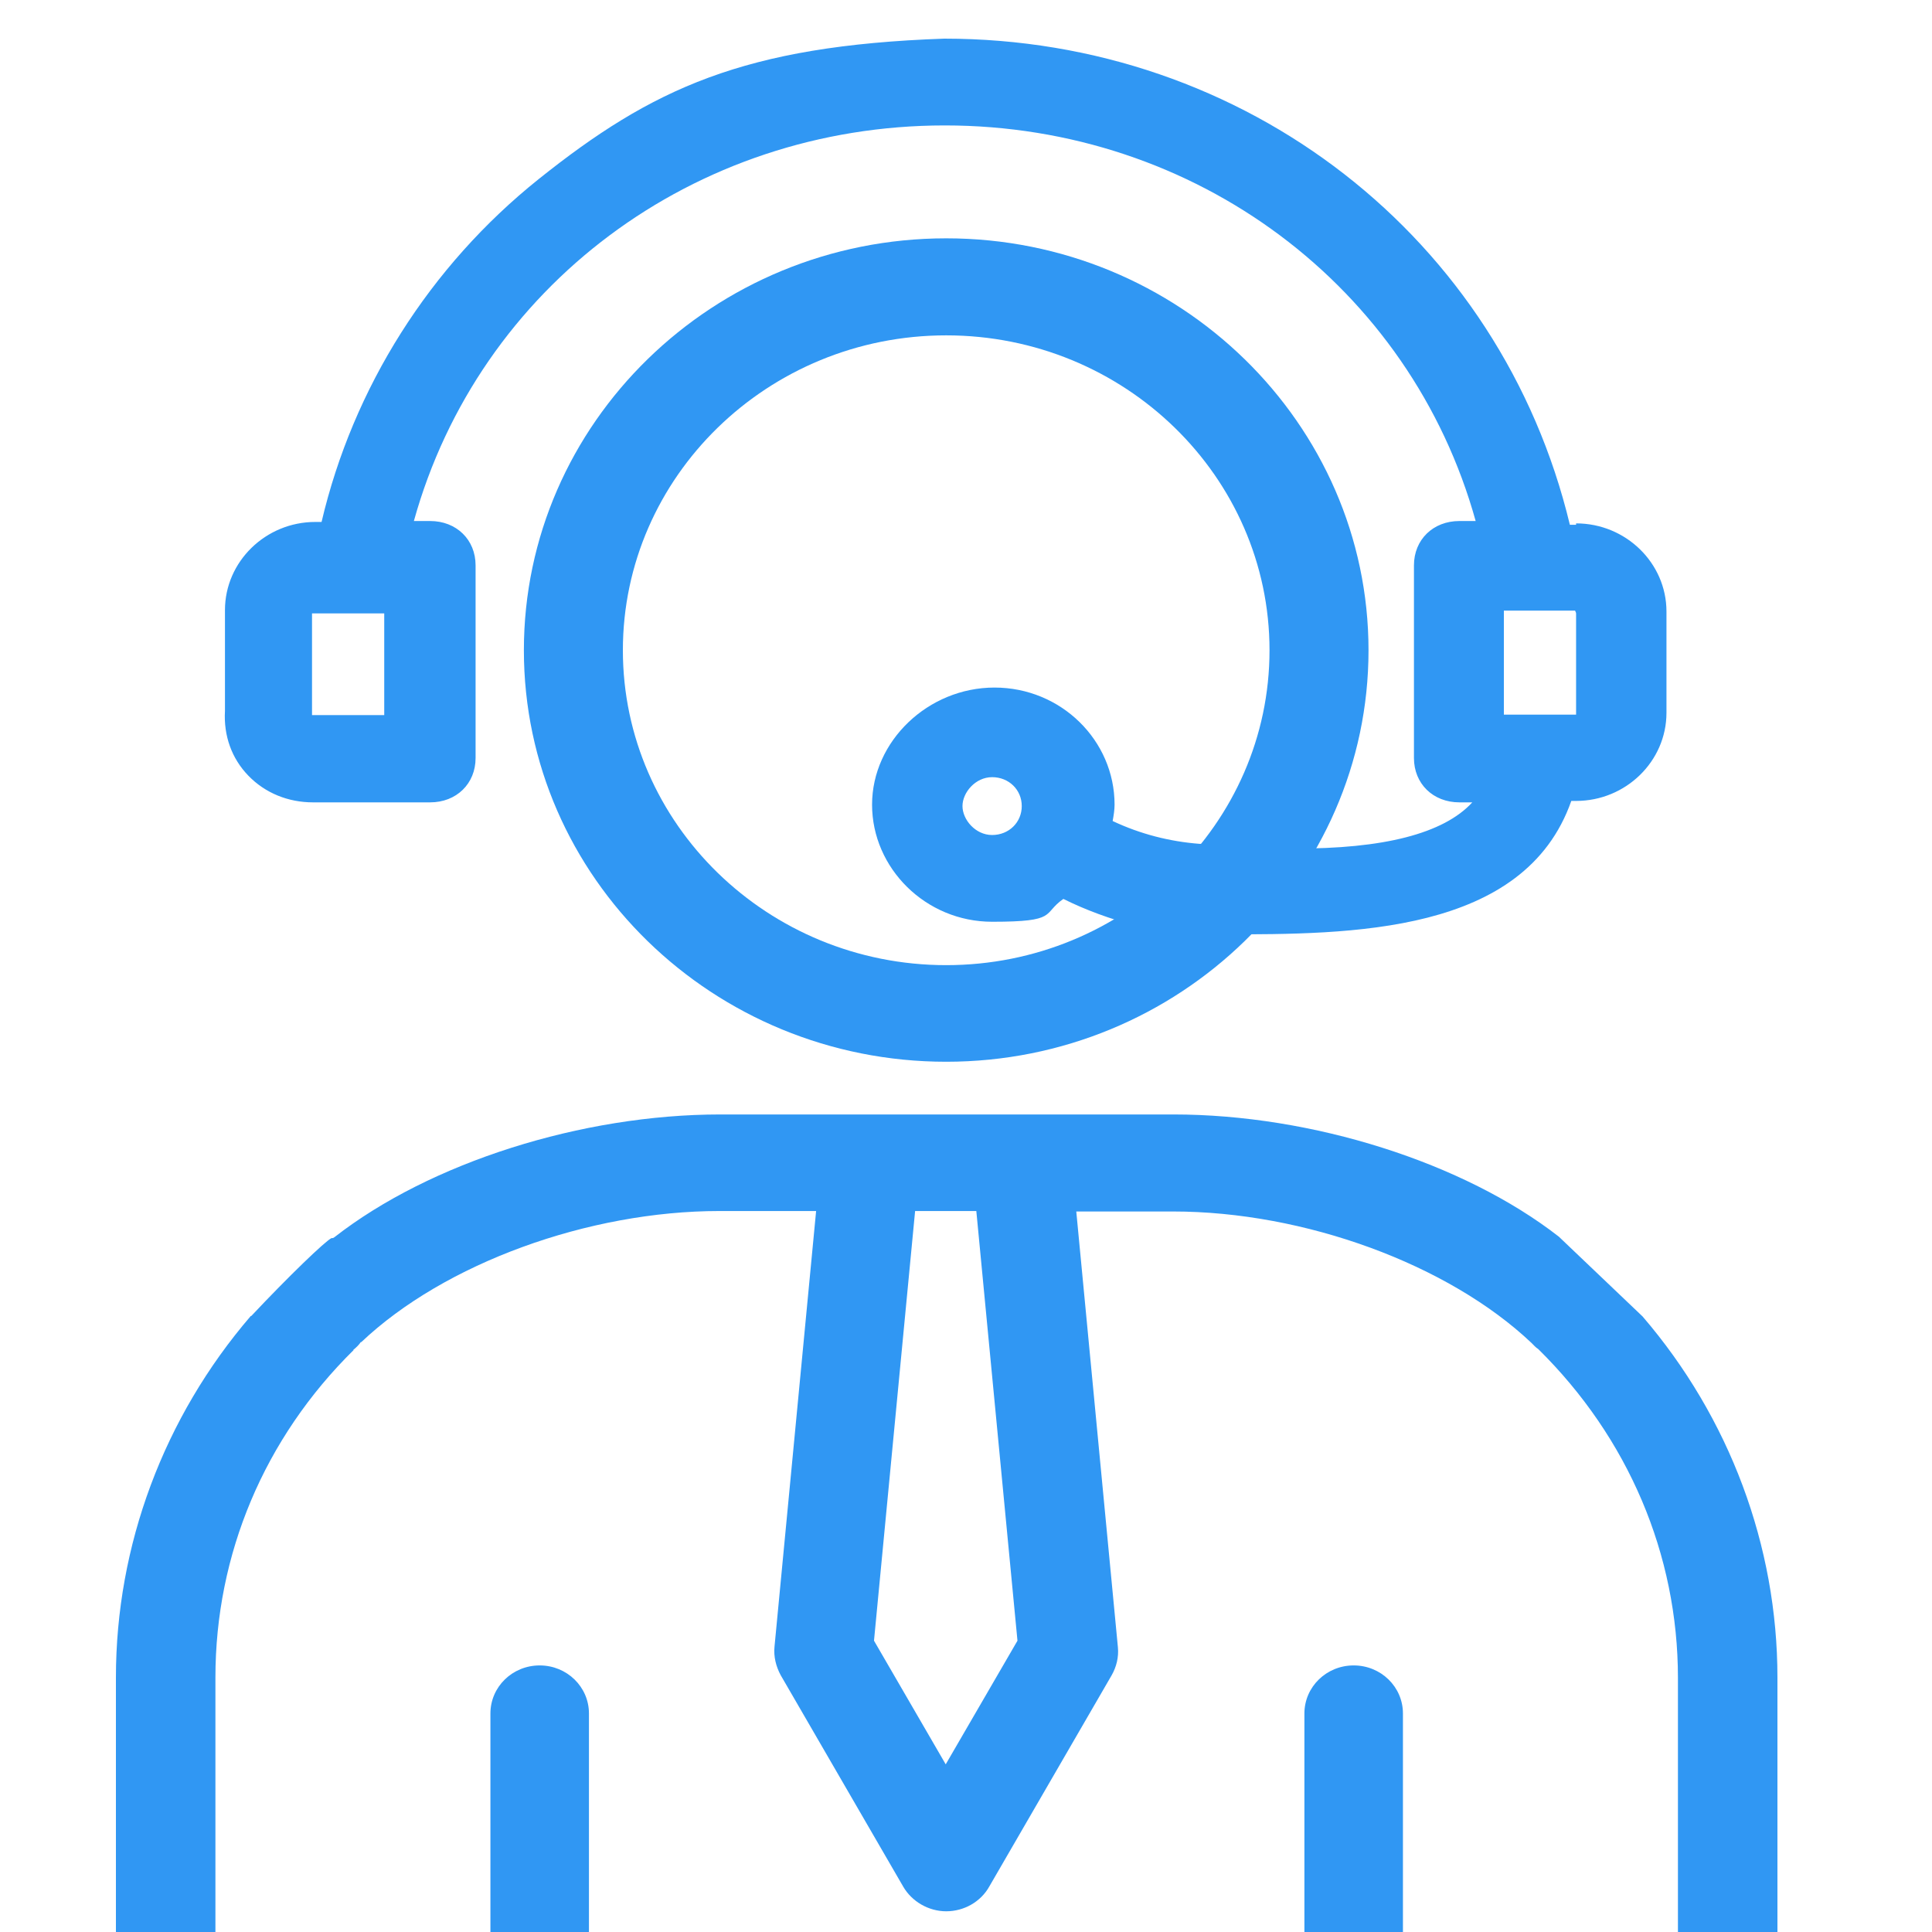
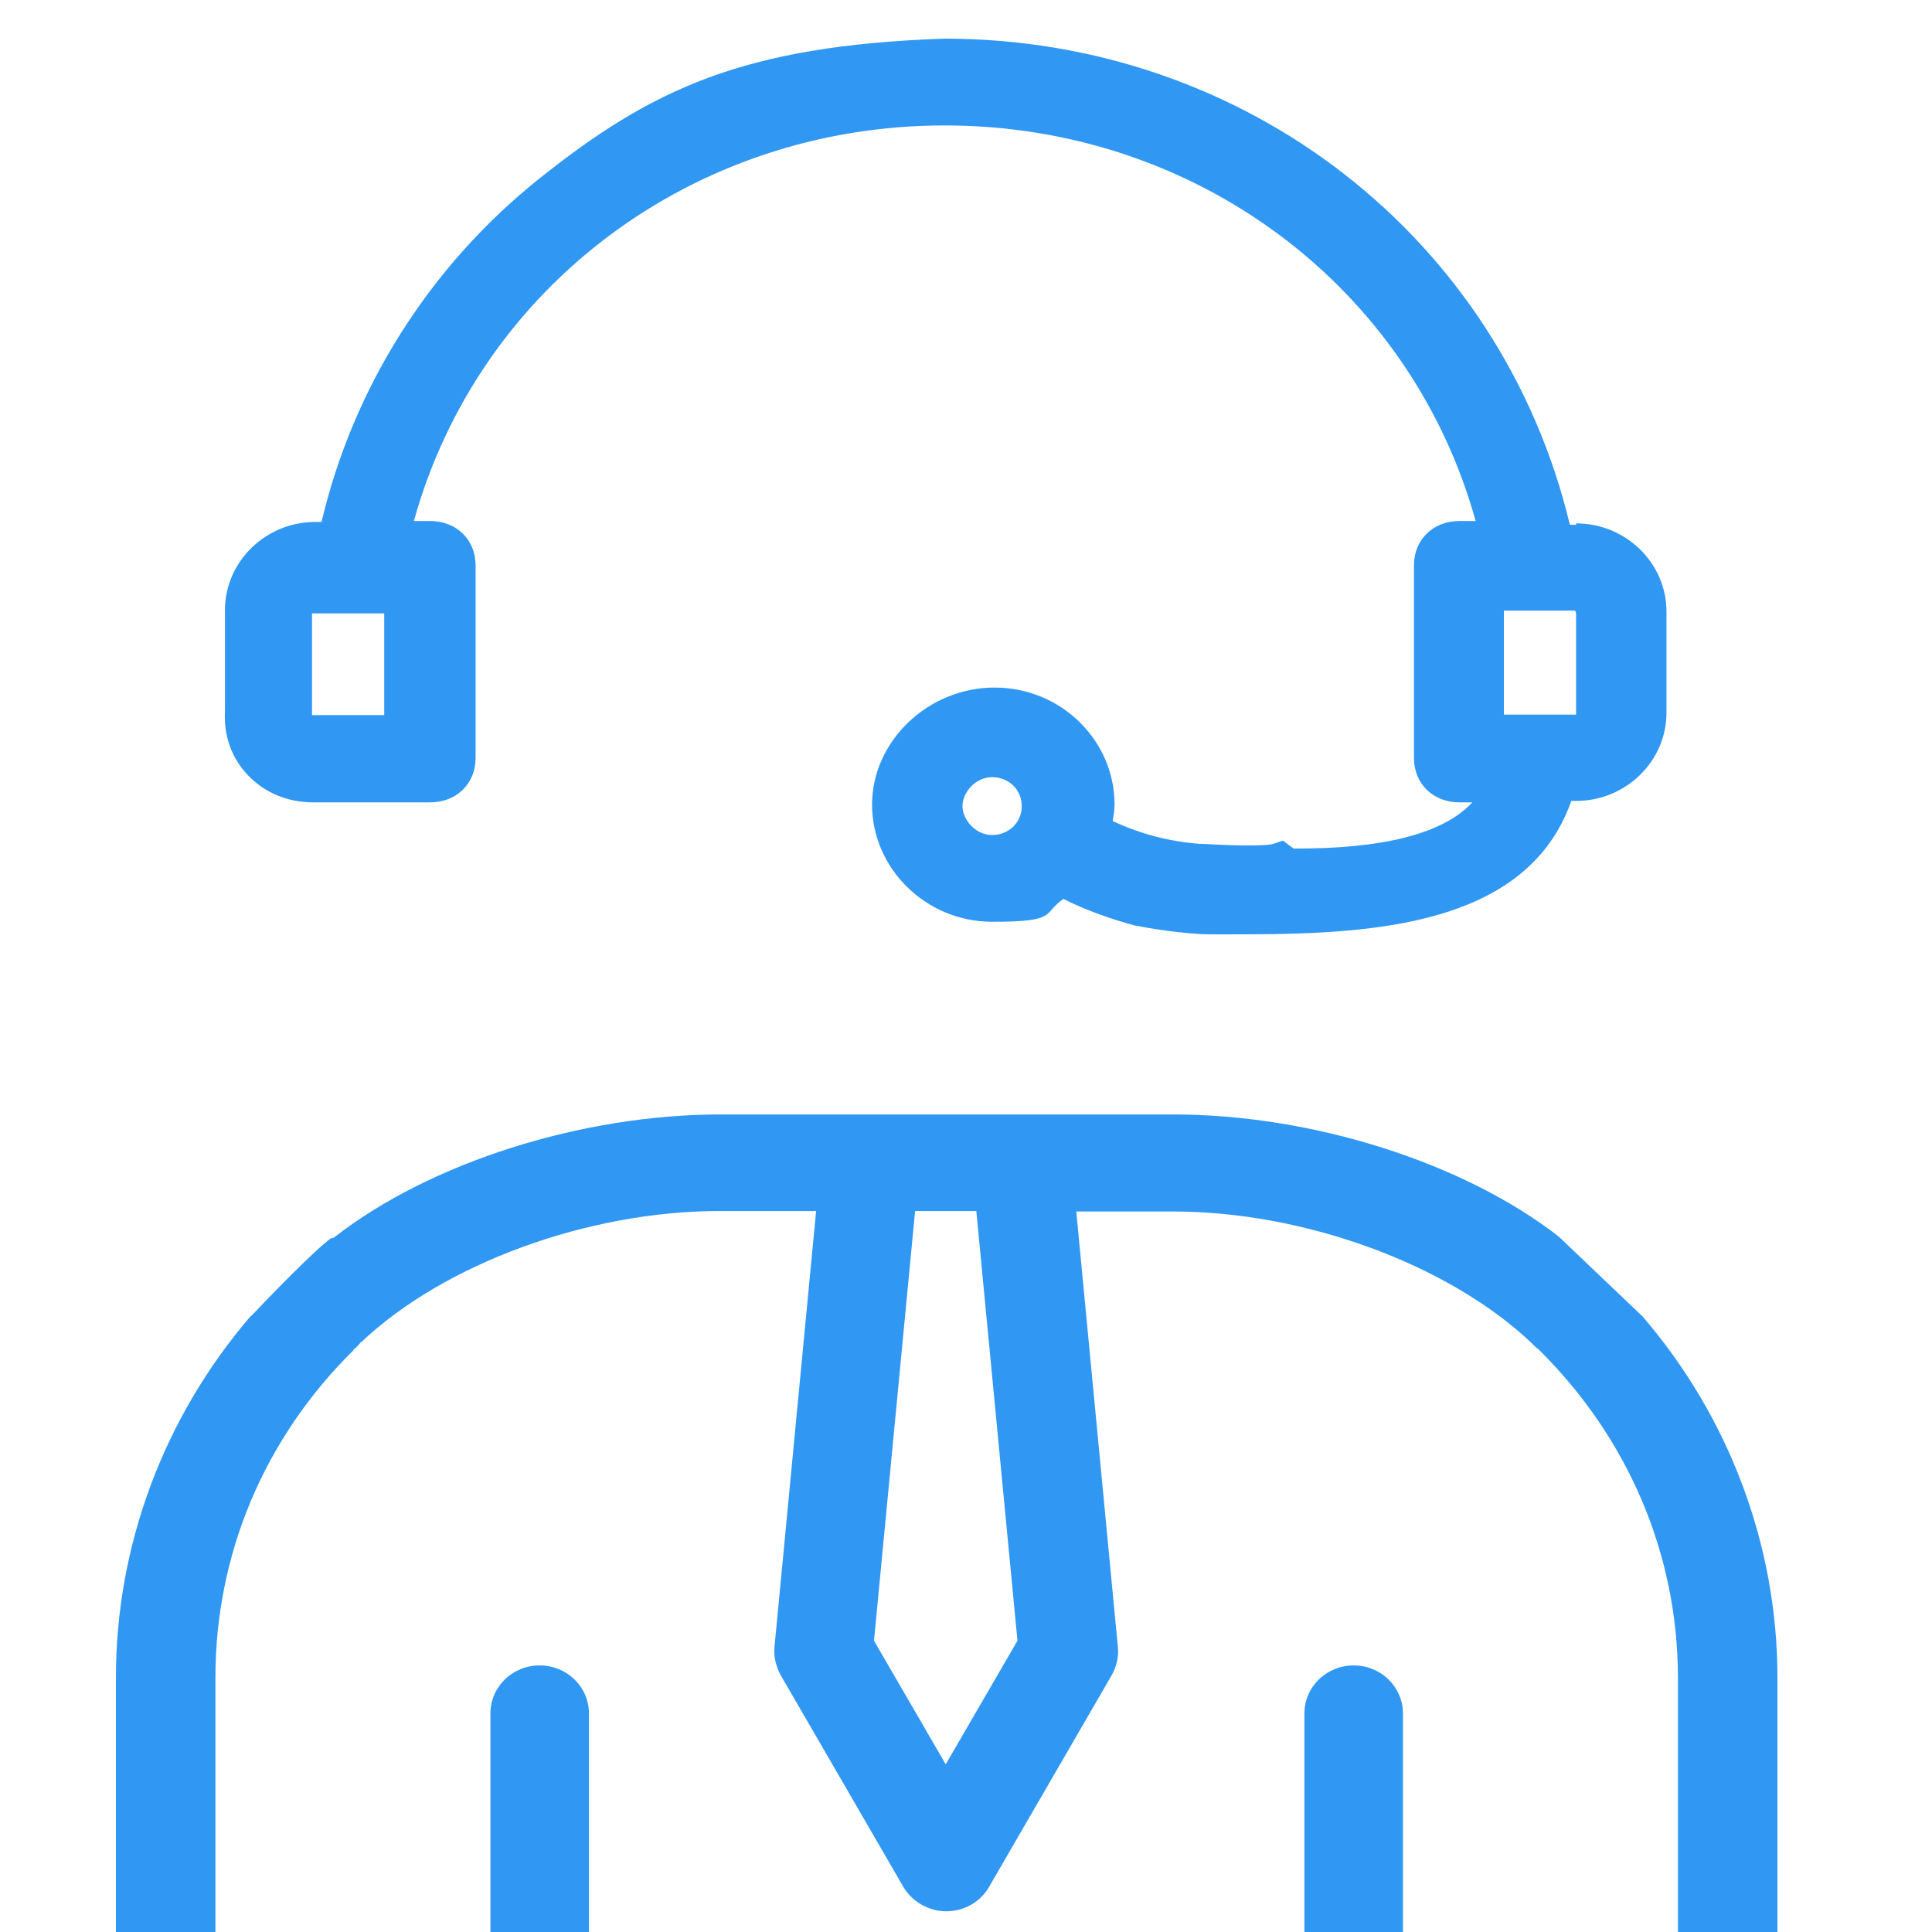
<svg xmlns="http://www.w3.org/2000/svg" width="50" height="50" viewBox="0 0 50 50" fill="none">
  <g clip-path="url(#clip0_3155_2324)">
    <path d="M6.49 34.058C4.238 36.678 3 39.998 3 43.415V54.716C3 56.527 4.51 58 6.367 58H42.633C44.49 58 46 56.527 46 54.716V43.415C46 40.01 44.762 36.69 42.51 34.07L40.343 32.005C37.88 30.086 33.956 28.842 30.367 28.842H18.645C15.056 28.842 11.132 30.086 8.657 32.017L8.619 32.041H8.582C8.421 32.114 7.468 33.032 6.503 34.058H6.49ZM25.267 31.341L26.332 42.461L24.475 45.661L22.619 42.461L23.683 31.341H25.267ZM9.127 34.939H9.139C9.226 34.867 9.288 34.806 9.337 34.734H9.35C11.504 32.694 15.229 31.341 18.621 31.341H21.121L20.044 42.618C20.019 42.872 20.081 43.125 20.205 43.355L23.374 48.824C23.596 49.21 24.03 49.464 24.488 49.464C24.946 49.464 25.379 49.222 25.602 48.824L28.77 43.355C28.894 43.137 28.956 42.884 28.931 42.63L27.854 31.353H30.355C33.758 31.353 37.484 32.718 39.638 34.758C39.7 34.819 39.737 34.867 39.811 34.915C42.138 37.209 43.425 40.227 43.425 43.427V54.957H43.388C43.277 55.271 42.968 55.501 42.621 55.501H36.308V44.345C36.308 43.656 35.739 43.101 35.033 43.101C34.328 43.101 33.758 43.656 33.758 44.345V55.501H15.242V44.345C15.242 43.656 14.672 43.101 13.967 43.101C13.261 43.101 12.692 43.656 12.692 44.345V55.501H6.379C5.946 55.501 5.575 55.139 5.575 54.716V43.415C5.575 40.227 6.837 37.221 9.152 34.939H9.127Z" fill="#3097F3" />
-     <path d="M24.488 6.168C18.46 6.168 13.558 10.949 13.558 16.829C13.558 22.709 18.46 27.478 24.488 27.478C30.515 27.478 35.417 22.697 35.417 16.829C35.417 10.961 30.515 6.168 24.488 6.168ZM24.488 24.978C19.871 24.978 16.12 21.32 16.12 16.829C16.12 12.337 19.871 8.679 24.488 8.679C29.105 8.679 32.855 12.337 32.855 16.829C32.855 21.32 29.105 24.978 24.488 24.978Z" fill="#3097F3" />
    <path d="M40.789 13.581H40.628C38.846 6.155 32.236 1 24.438 1C19.252 1.181 16.875 2.292 13.942 4.634C11.12 6.892 9.139 10.031 8.322 13.508H8.161C6.874 13.508 5.822 14.535 5.822 15.79V18.398C5.785 19.038 5.995 19.63 6.429 20.076C6.862 20.523 7.456 20.765 8.1 20.765H11.132C11.813 20.765 12.308 20.282 12.308 19.618V14.631C12.308 13.967 11.813 13.484 11.132 13.484H10.711C12.395 7.423 17.952 3.246 24.451 3.246C30.949 3.246 36.506 7.423 38.19 13.484H37.769C37.088 13.484 36.593 13.967 36.593 14.631V19.618C36.593 20.282 37.088 20.765 37.769 20.765H38.103C37.36 21.574 35.801 21.972 33.474 21.96C33.461 21.948 33.437 21.924 33.412 21.912L33.202 21.755L32.954 21.839C32.855 21.875 32.335 21.912 31.122 21.839H31.048C30.268 21.779 29.513 21.586 28.795 21.248C28.82 21.115 28.845 20.958 28.845 20.825C28.845 19.159 27.458 17.794 25.738 17.794C24.017 17.794 22.569 19.183 22.569 20.825C22.569 22.467 23.955 23.855 25.676 23.855C27.396 23.855 26.963 23.65 27.52 23.264C28.102 23.554 28.733 23.783 29.414 23.964H29.451C29.587 24 30.652 24.181 31.332 24.181C31.394 24.181 31.456 24.181 31.518 24.181C31.555 24.181 31.58 24.181 31.592 24.181H31.642C34.959 24.181 39.452 24.181 40.665 20.728H40.789C42.076 20.728 43.128 19.702 43.128 18.447V15.826C43.128 14.571 42.076 13.545 40.789 13.545V13.581ZM40.789 15.875V18.495H38.92V15.802H40.764C40.764 15.814 40.789 15.851 40.789 15.875ZM9.944 15.875V18.507H8.075V15.875H9.944ZM25.676 21.61C25.243 21.61 24.909 21.211 24.909 20.861C24.909 20.511 25.243 20.113 25.676 20.113C26.109 20.113 26.443 20.439 26.443 20.861C26.443 21.284 26.109 21.61 25.676 21.61Z" fill="#3097F3" />
  </g>
  <defs>
    <clipPath id="clip0_3155_2324">
      <rect width="50" height="50" fill="white" />
    </clipPath>
  </defs>
</svg>